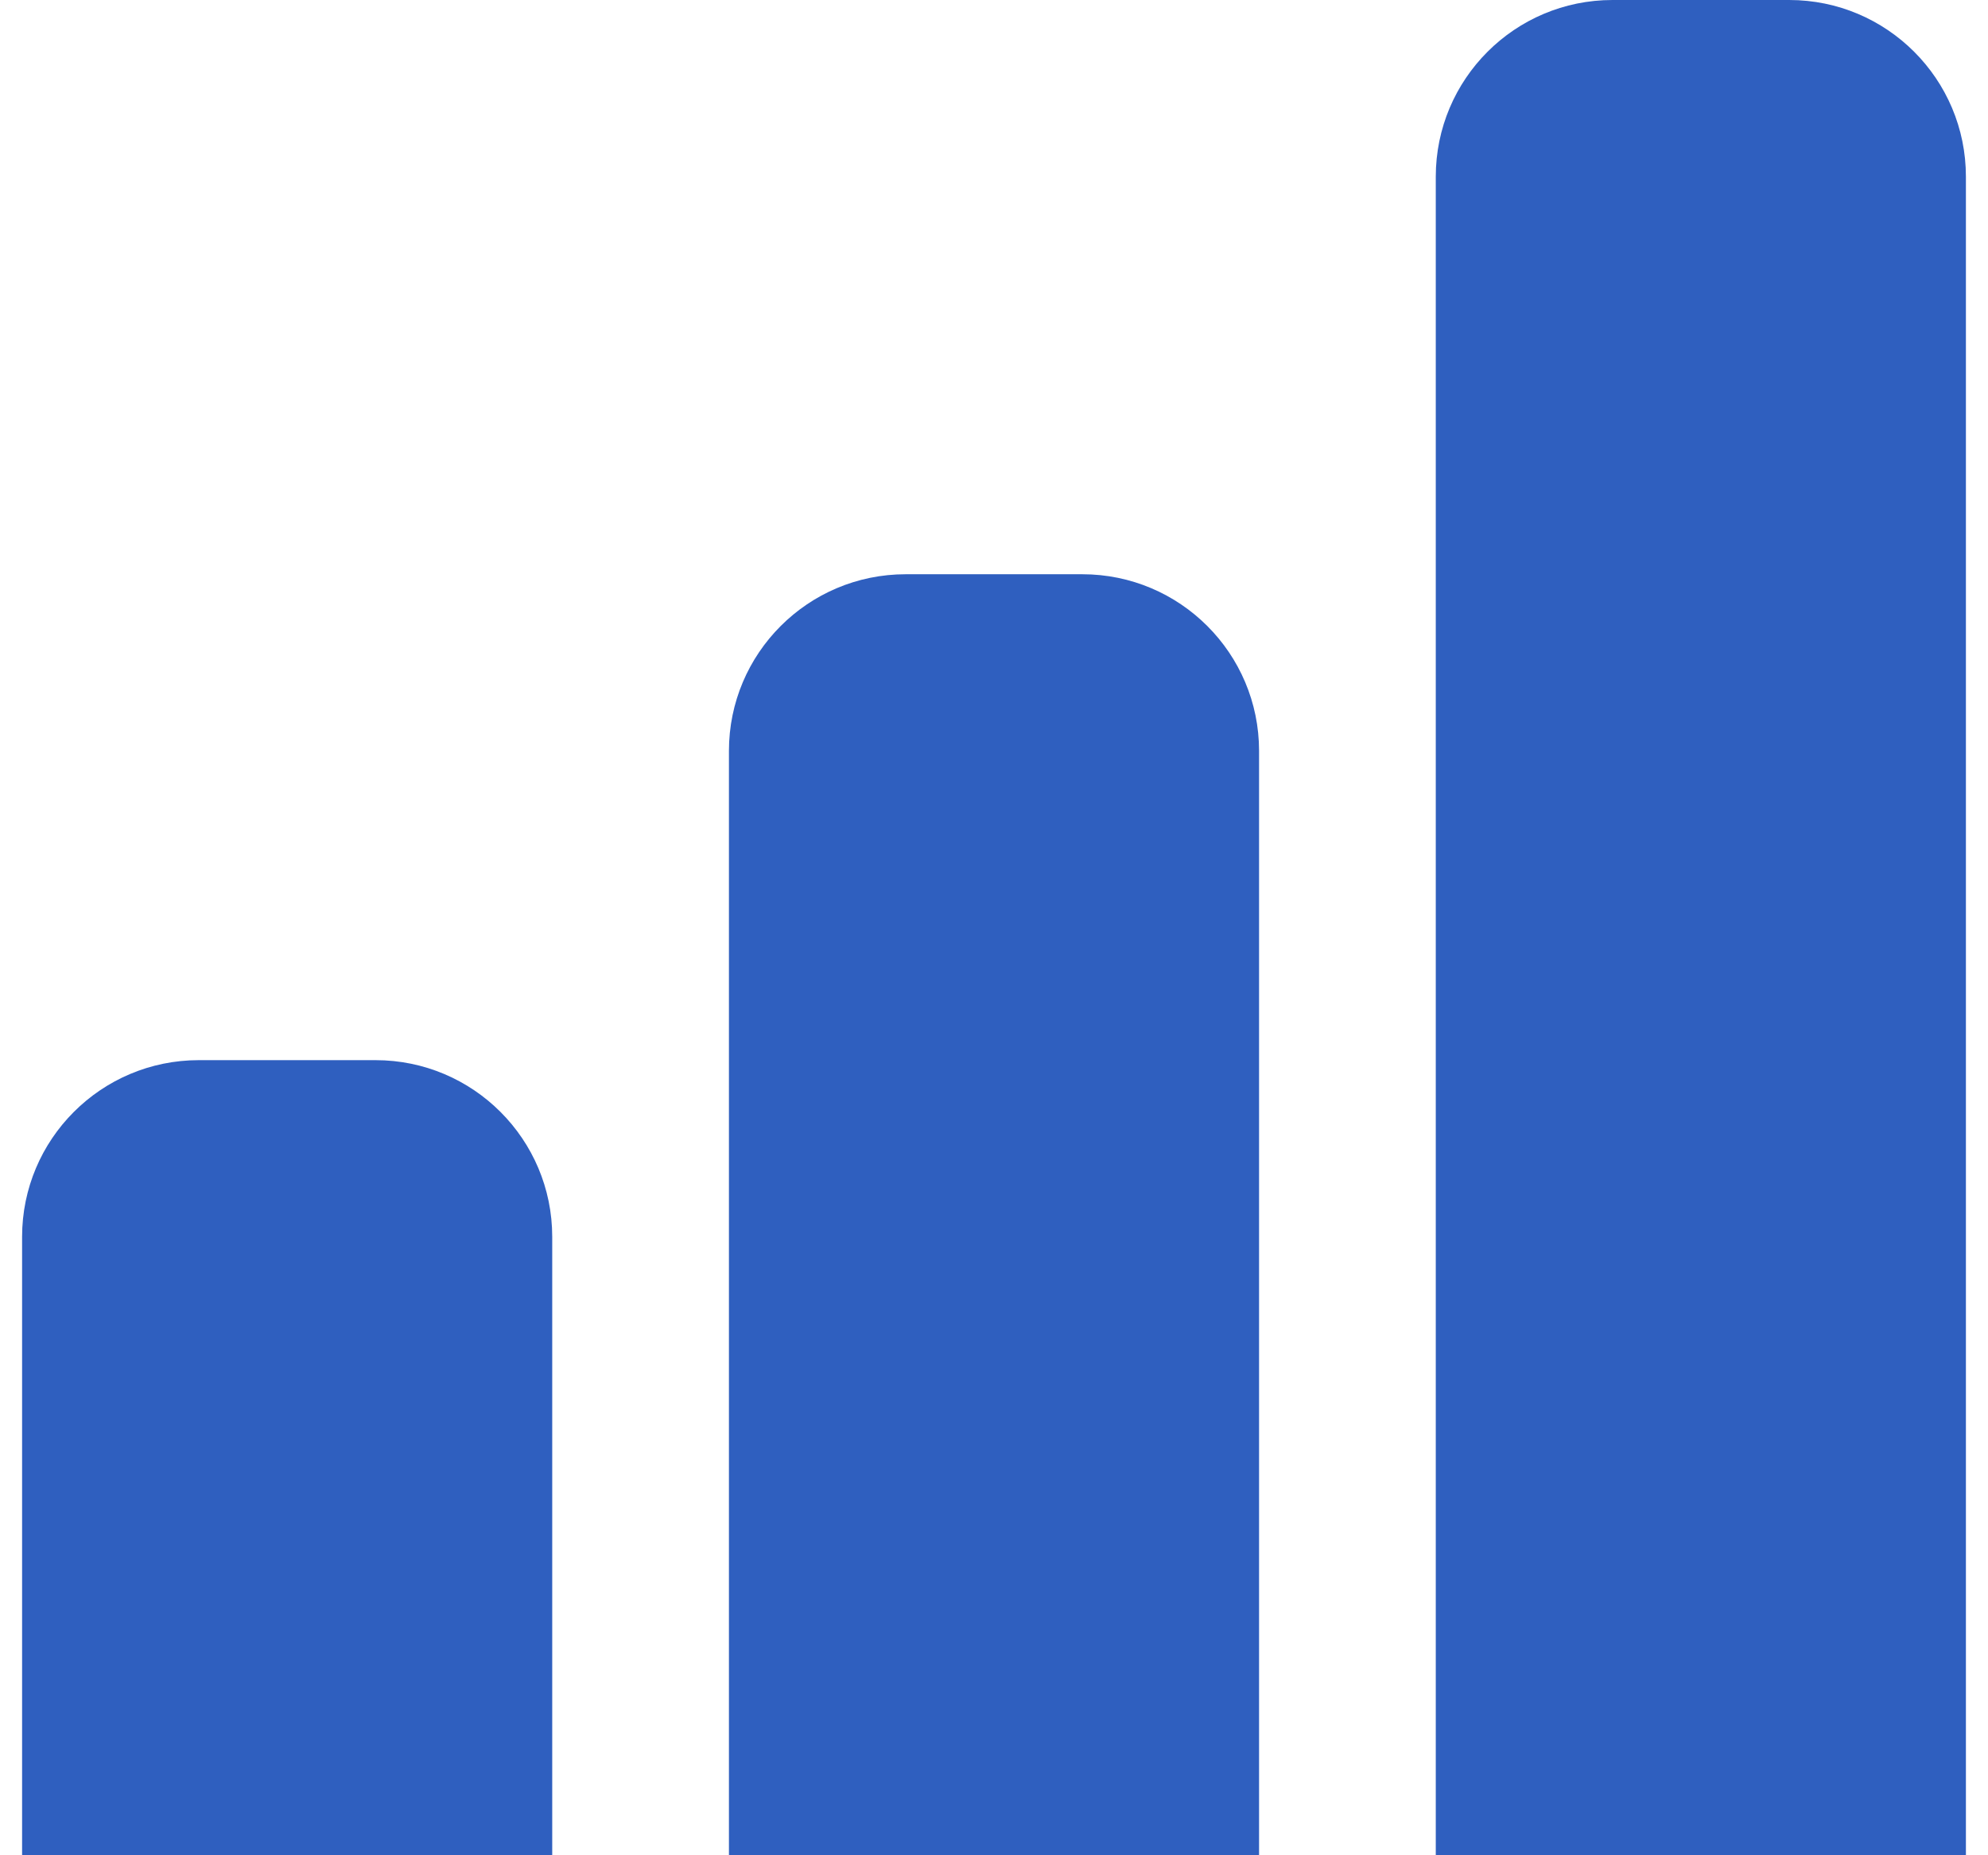
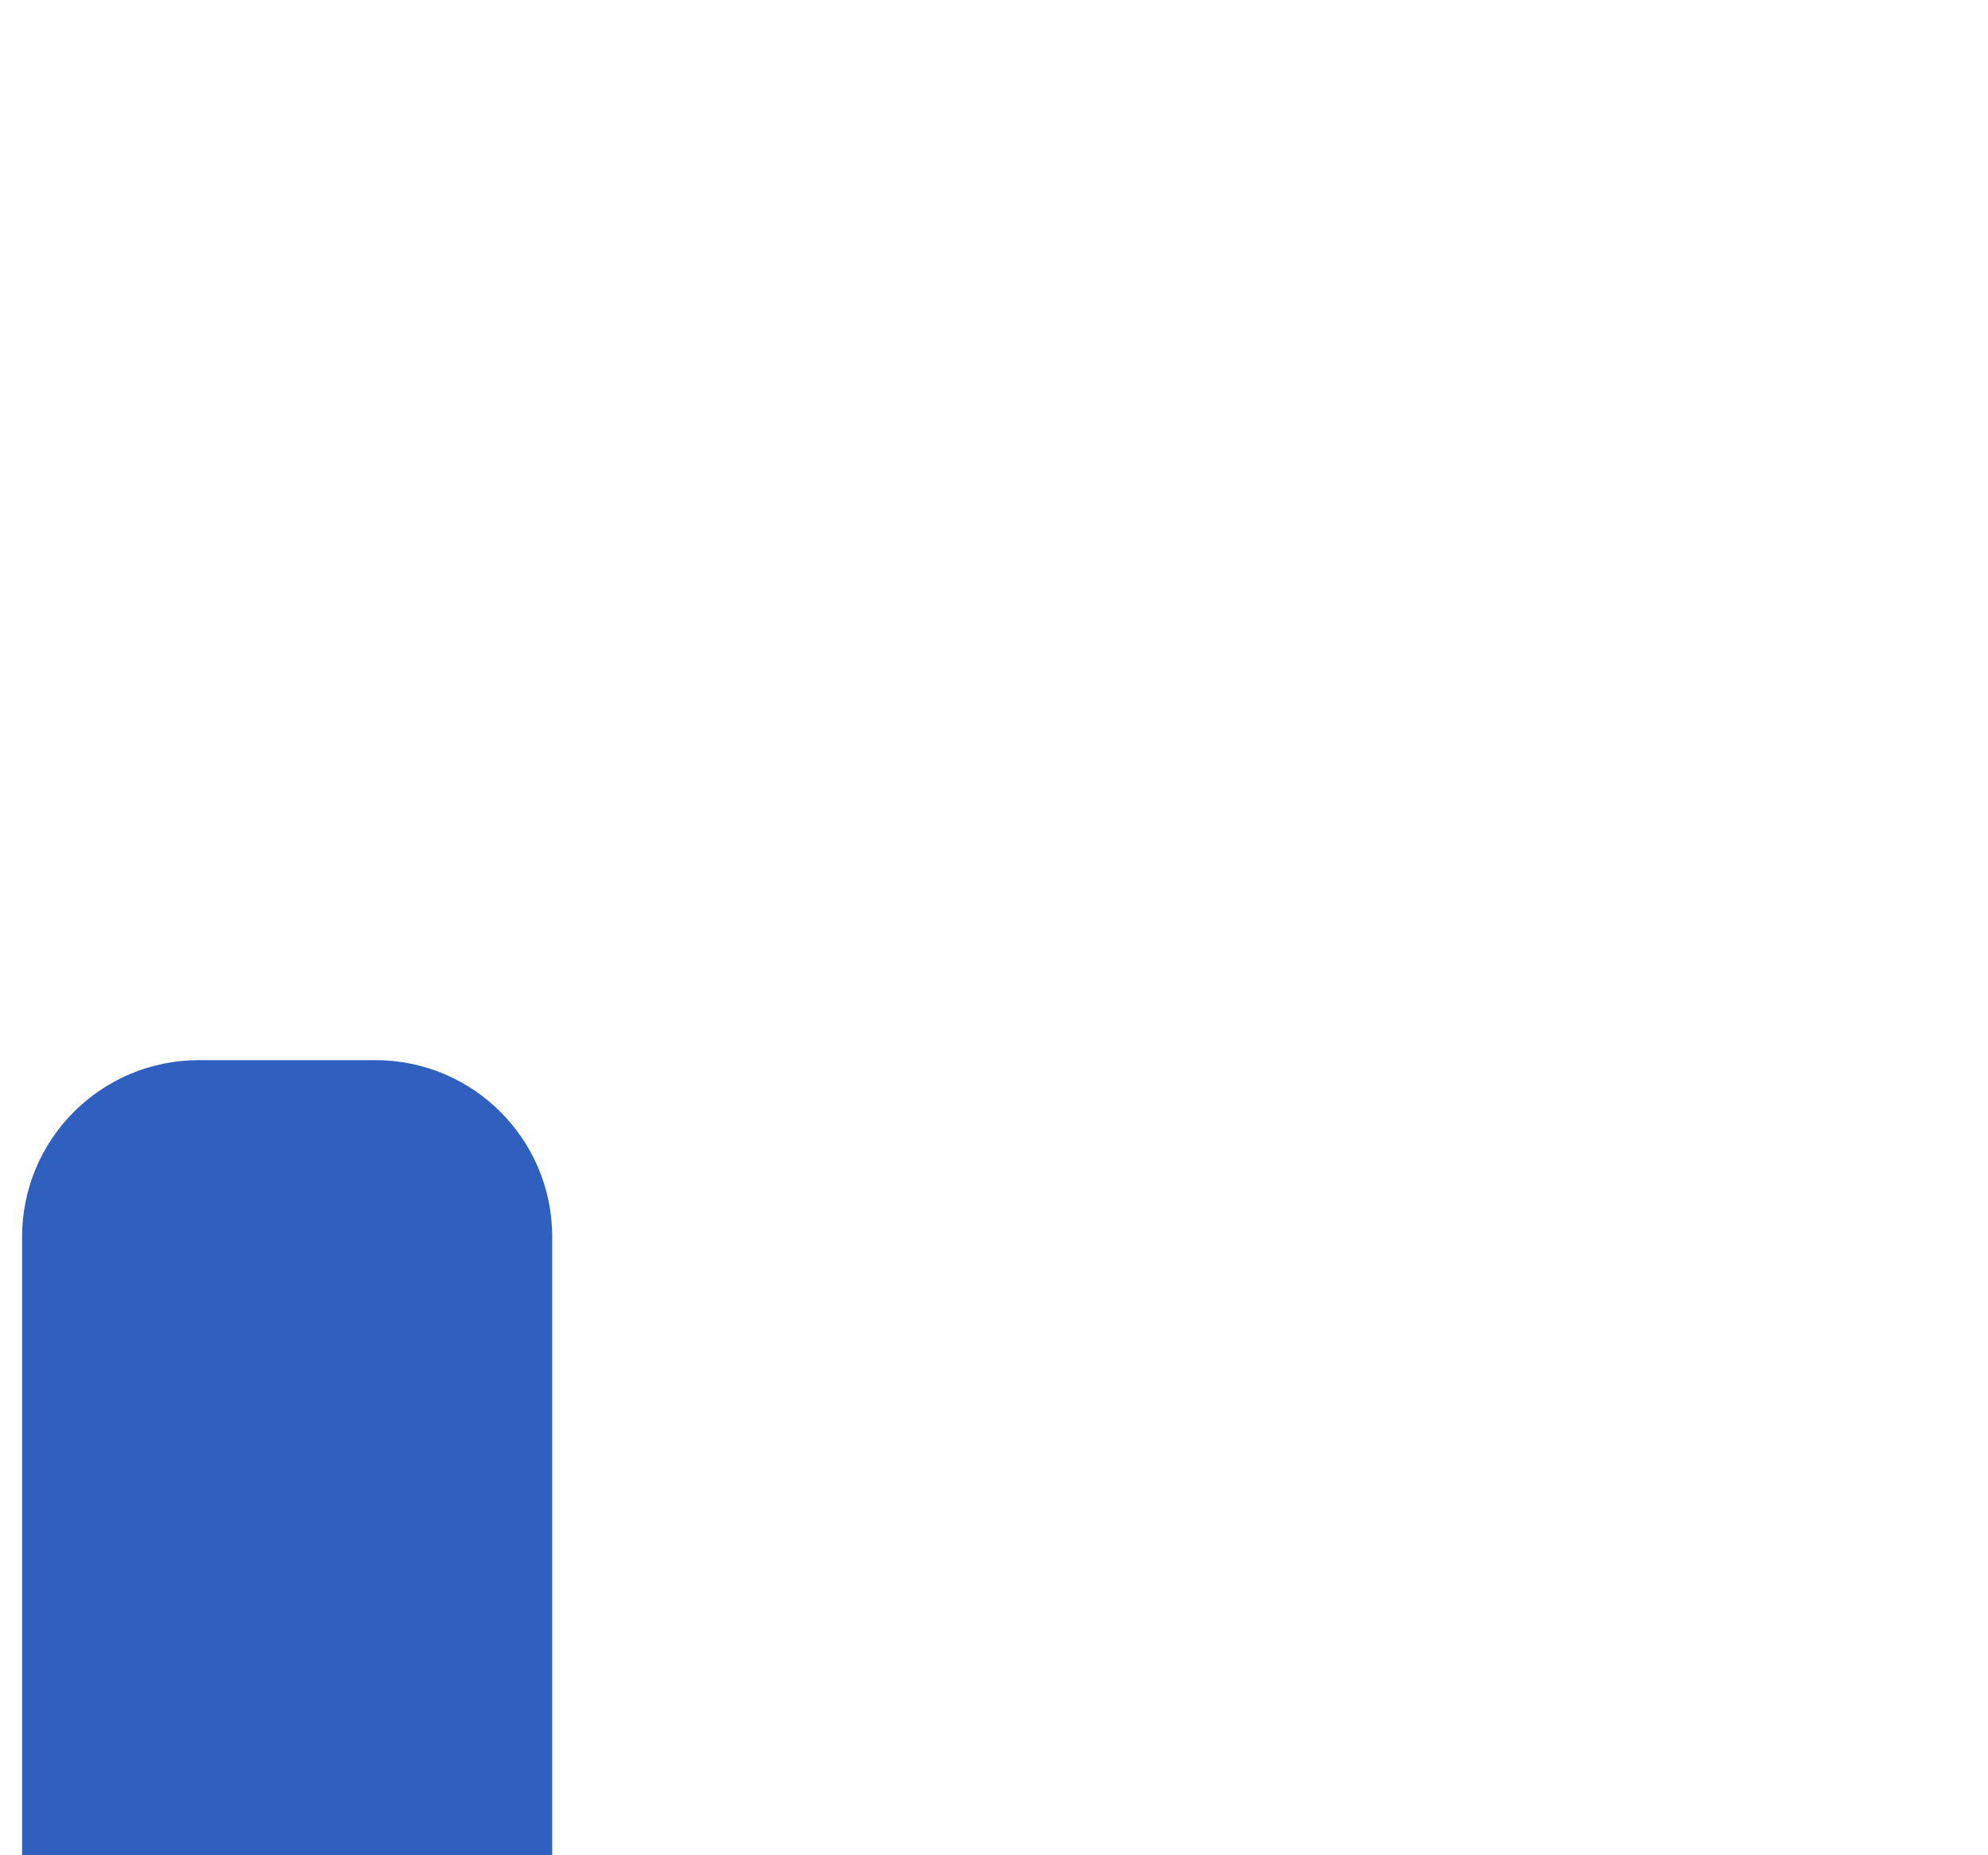
<svg xmlns="http://www.w3.org/2000/svg" width="45" height="42" viewBox="0 0 45 42" fill="none">
  <path d="M0.5 28C0.5 25.791 2.291 24 4.5 24H8.5C10.709 24 12.5 25.791 12.5 28V42H0.5V28Z" fill="#2F5FBF" />
-   <path d="M16.5 17C16.5 14.791 18.291 13 20.5 13H24.5C26.709 13 28.5 14.791 28.5 17V42H16.5V17Z" fill="#2F5FBF" />
-   <path d="M32.5 4C32.5 1.791 34.291 0 36.5 0H40.5C42.709 0 44.5 1.791 44.5 4V42H32.5V4Z" fill="#2F5FBF" />
</svg>